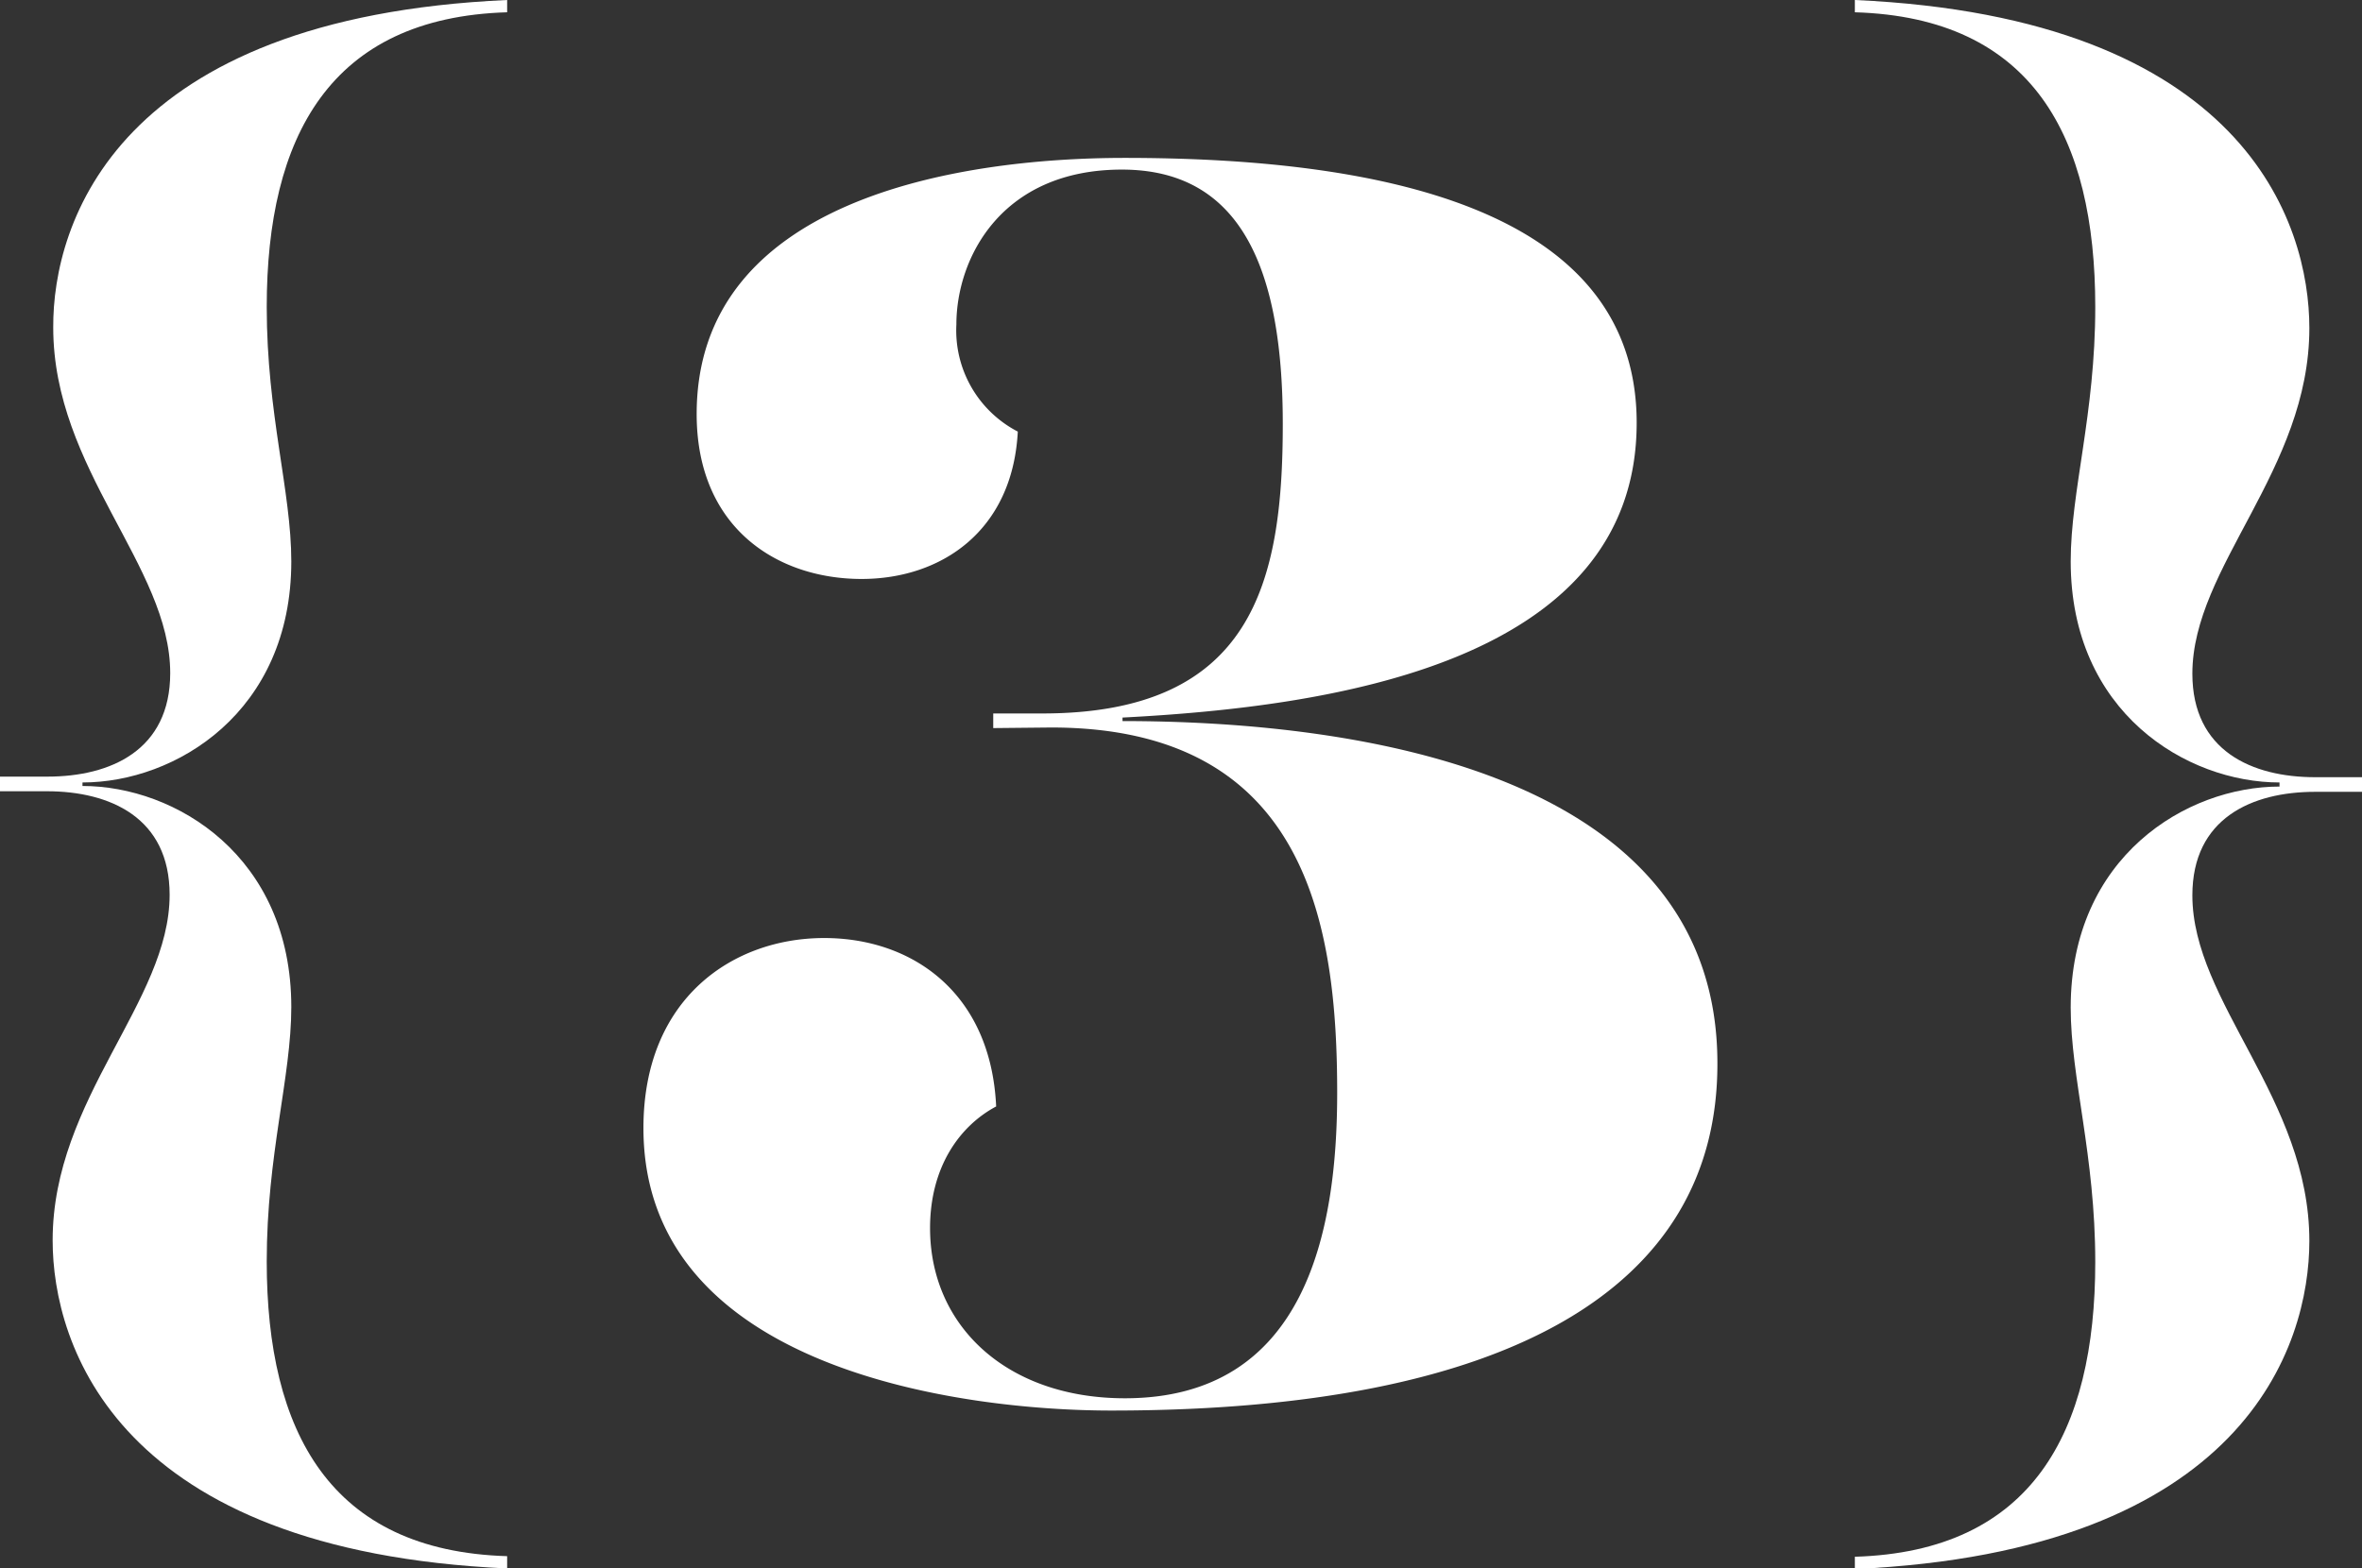
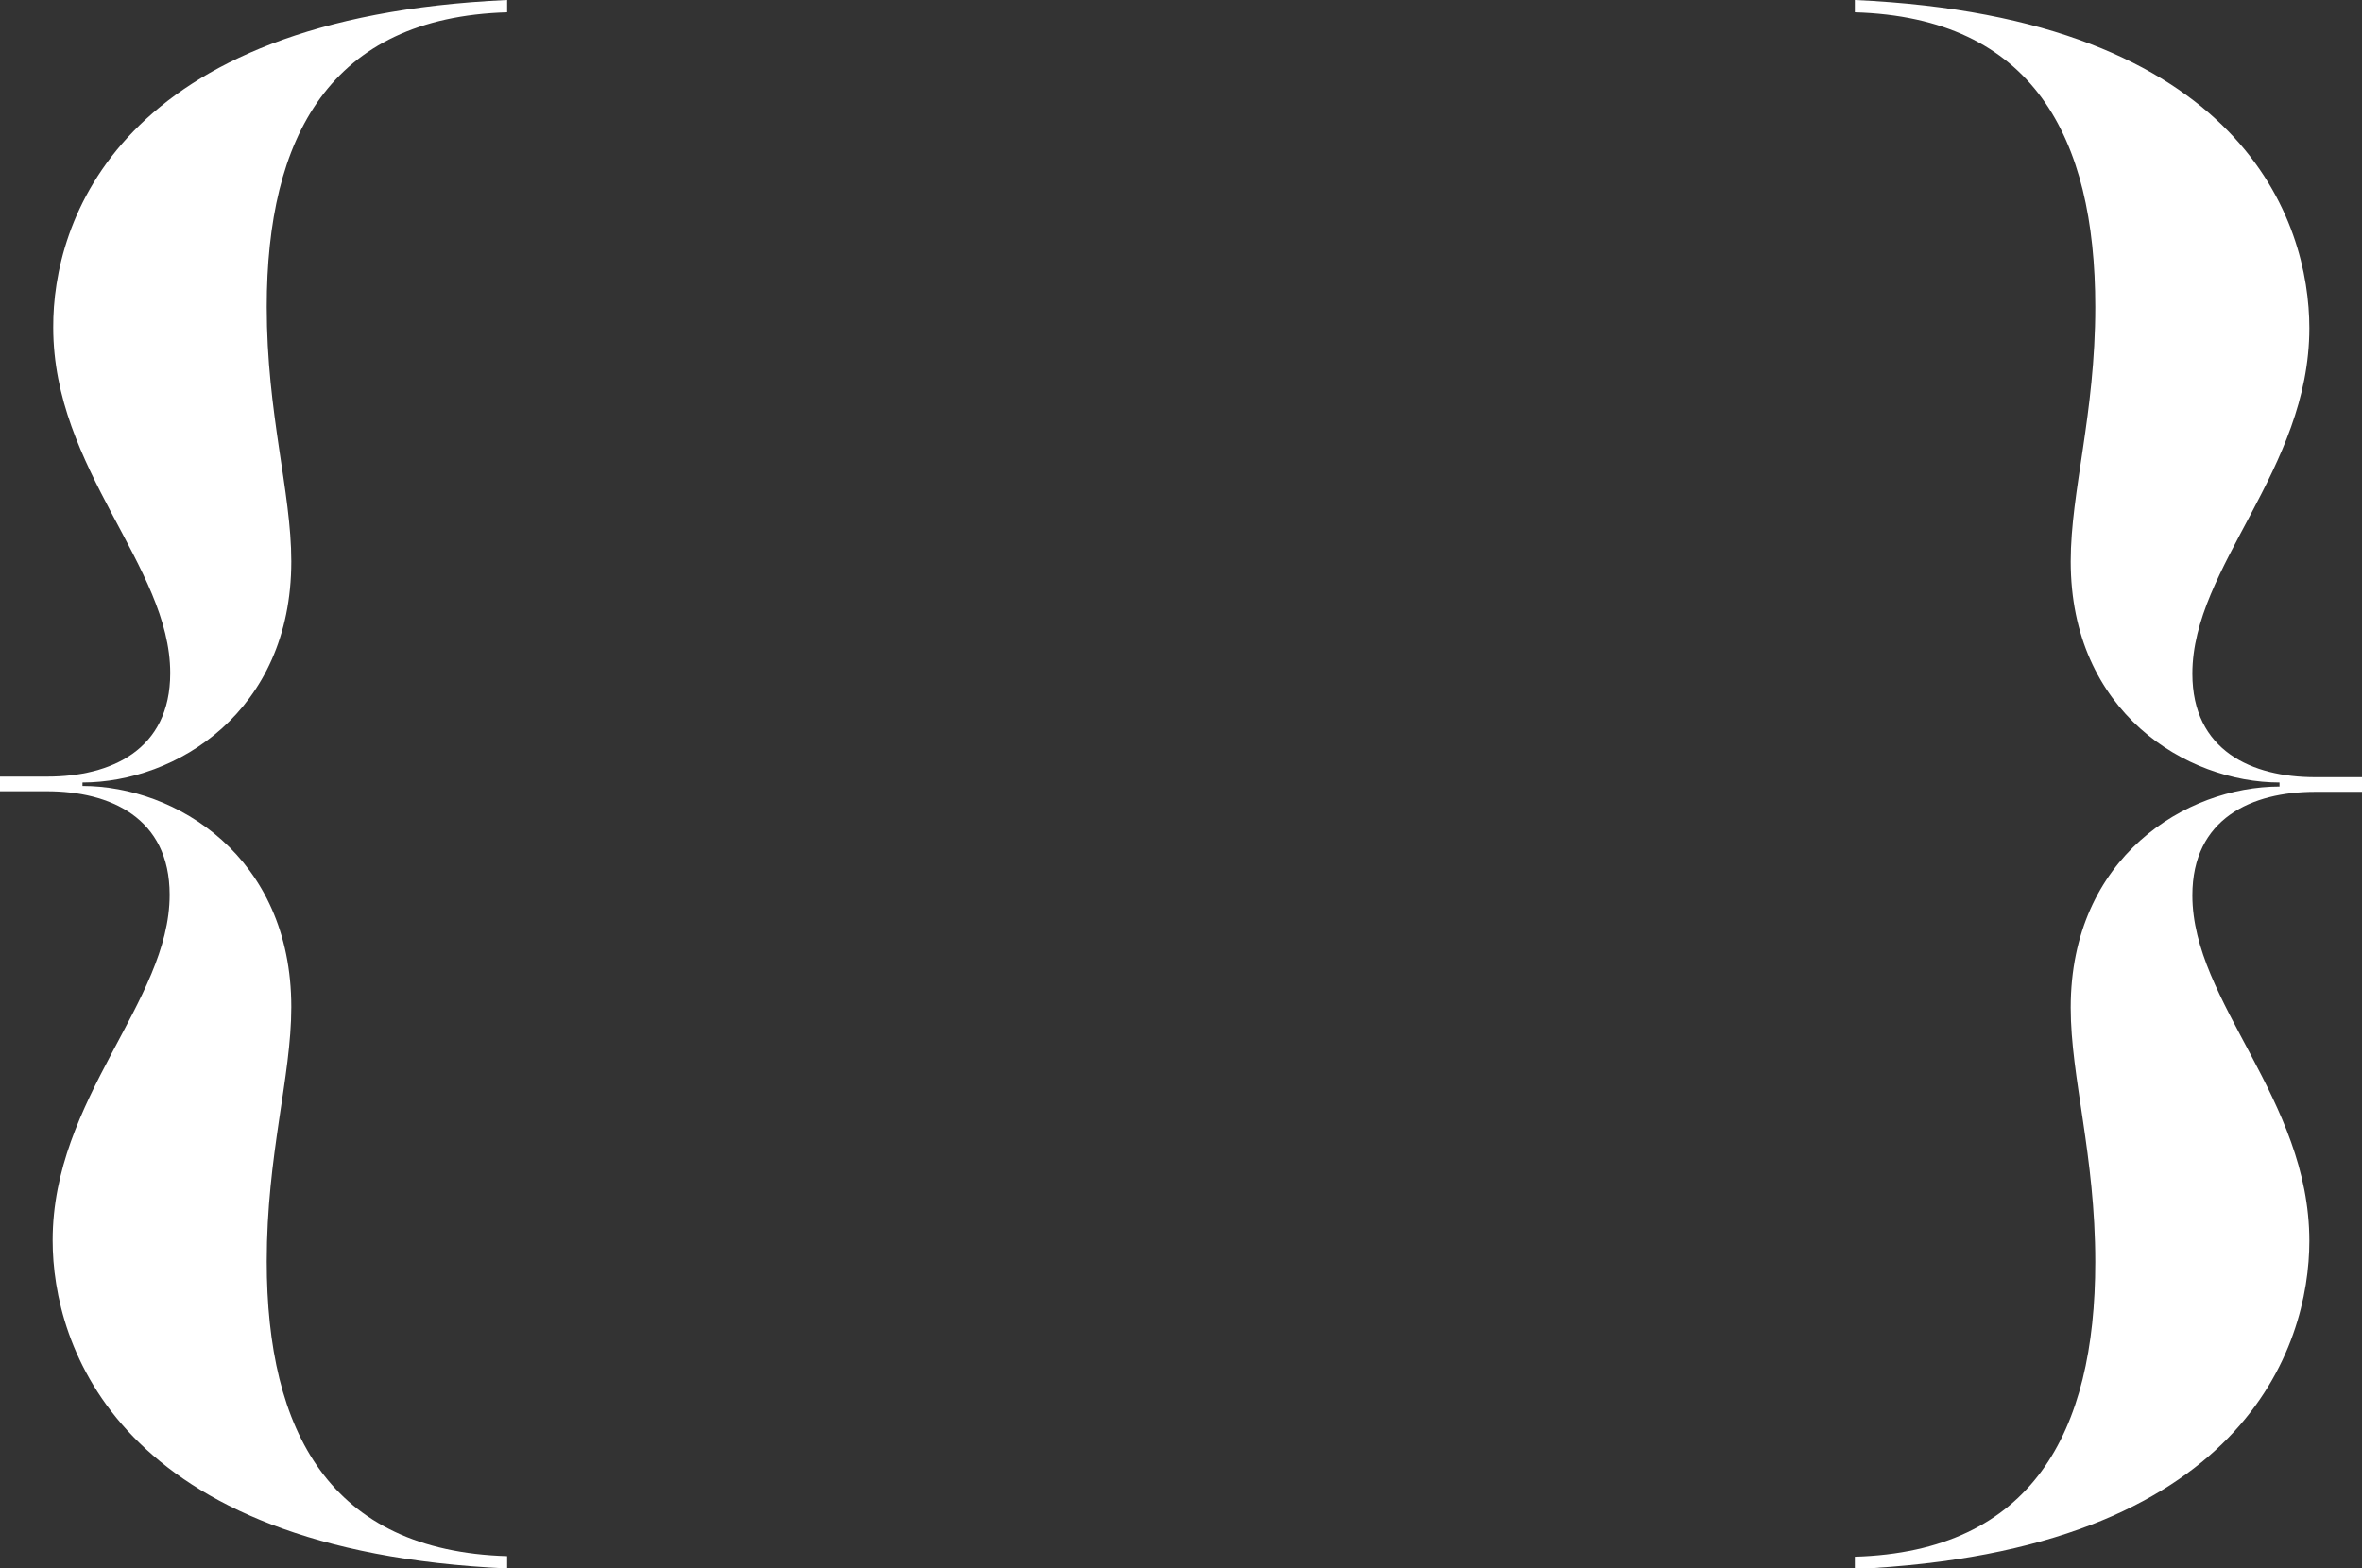
<svg xmlns="http://www.w3.org/2000/svg" id="Layer_1" data-name="Layer 1" viewBox="0 0 161.52 107.28">
  <rect x="0" y="0" width="161.52" height="107.28" fill="#333333" stroke="none" />
  <defs>
    <style>.cls-1{fill:#fff;}</style>
  </defs>
  <title>visa-number-3</title>
  <path class="cls-1" d="M5.64,53.76c6.36,0,14.28,4.8,14.28,15.12,0,4.8-1.68,10.08-1.68,17.4,0,11.64,4.32,19.8,16.44,20.16v.84C8,106.08,3.6,92,3.6,84.84c0-9.72,8-16.32,8-23.64,0-5.28-4.08-7.08-8.4-7.08H0v-1H3.24c4.32,0,8.4-1.8,8.4-7.08,0-7.32-8-13.92-8-23.64C3.6,15.24,8,1.2,34.68,0V.84C22.56,1.2,18.24,9.36,18.24,21c0,7.32,1.68,12.6,1.68,17.4,0,10.32-7.92,15.12-14.28,15.12Z" />
-   <path class="cls-1" d="M67.92,49.8v-1h3.36c14.4,0,16.44-9,16.44-19.8,0-10.44-2.76-17.4-11-17.4S65.4,17.64,65.4,22.2a7.79,7.79,0,0,0,4.2,7.32c-.36,6.84-5.28,10.08-10.68,10.08-5.76,0-11.28-3.48-11.28-11.28,0-14.64,17.76-17.52,29.28-17.52,16.92,0,35,3.24,35,18.12,0,16.56-21.24,19.44-35.16,20.16v.24c16.56,0,40.68,3.72,40.68,23.4C117.48,88.2,103,96.48,76,96.48,65.88,96.48,44,93.72,44,77.16c0-8.88,6.12-13,12.36-13,6,0,11.4,3.72,11.76,11.52C65.64,77,63.6,79.8,63.6,84c0,6.72,5.28,11.64,13.32,11.64,12.36,0,14.52-11.4,14.52-20.88,0-11.4-2-25-19.56-25Z" />
  <path class="cls-1" d="M155.88,53.52c-6.36,0-14.28-4.8-14.28-15.12,0-4.8,1.68-10.08,1.68-17.4C143.28,9.36,139,1.2,126.84.84V0c26.64,1.2,31.08,15.24,31.08,22.44,0,9.72-8,16.32-8,23.64,0,5.28,4.08,7.08,8.4,7.08h3.24v1h-3.24c-4.32,0-8.4,1.8-8.4,7.08,0,7.32,8,13.92,8,23.64,0,7.2-4.44,21.24-31.08,22.44v-.84c12.12-.36,16.44-8.52,16.44-20.16,0-7.32-1.68-12.6-1.68-17.4,0-10.32,7.92-15.12,14.28-15.12Z" />
</svg>